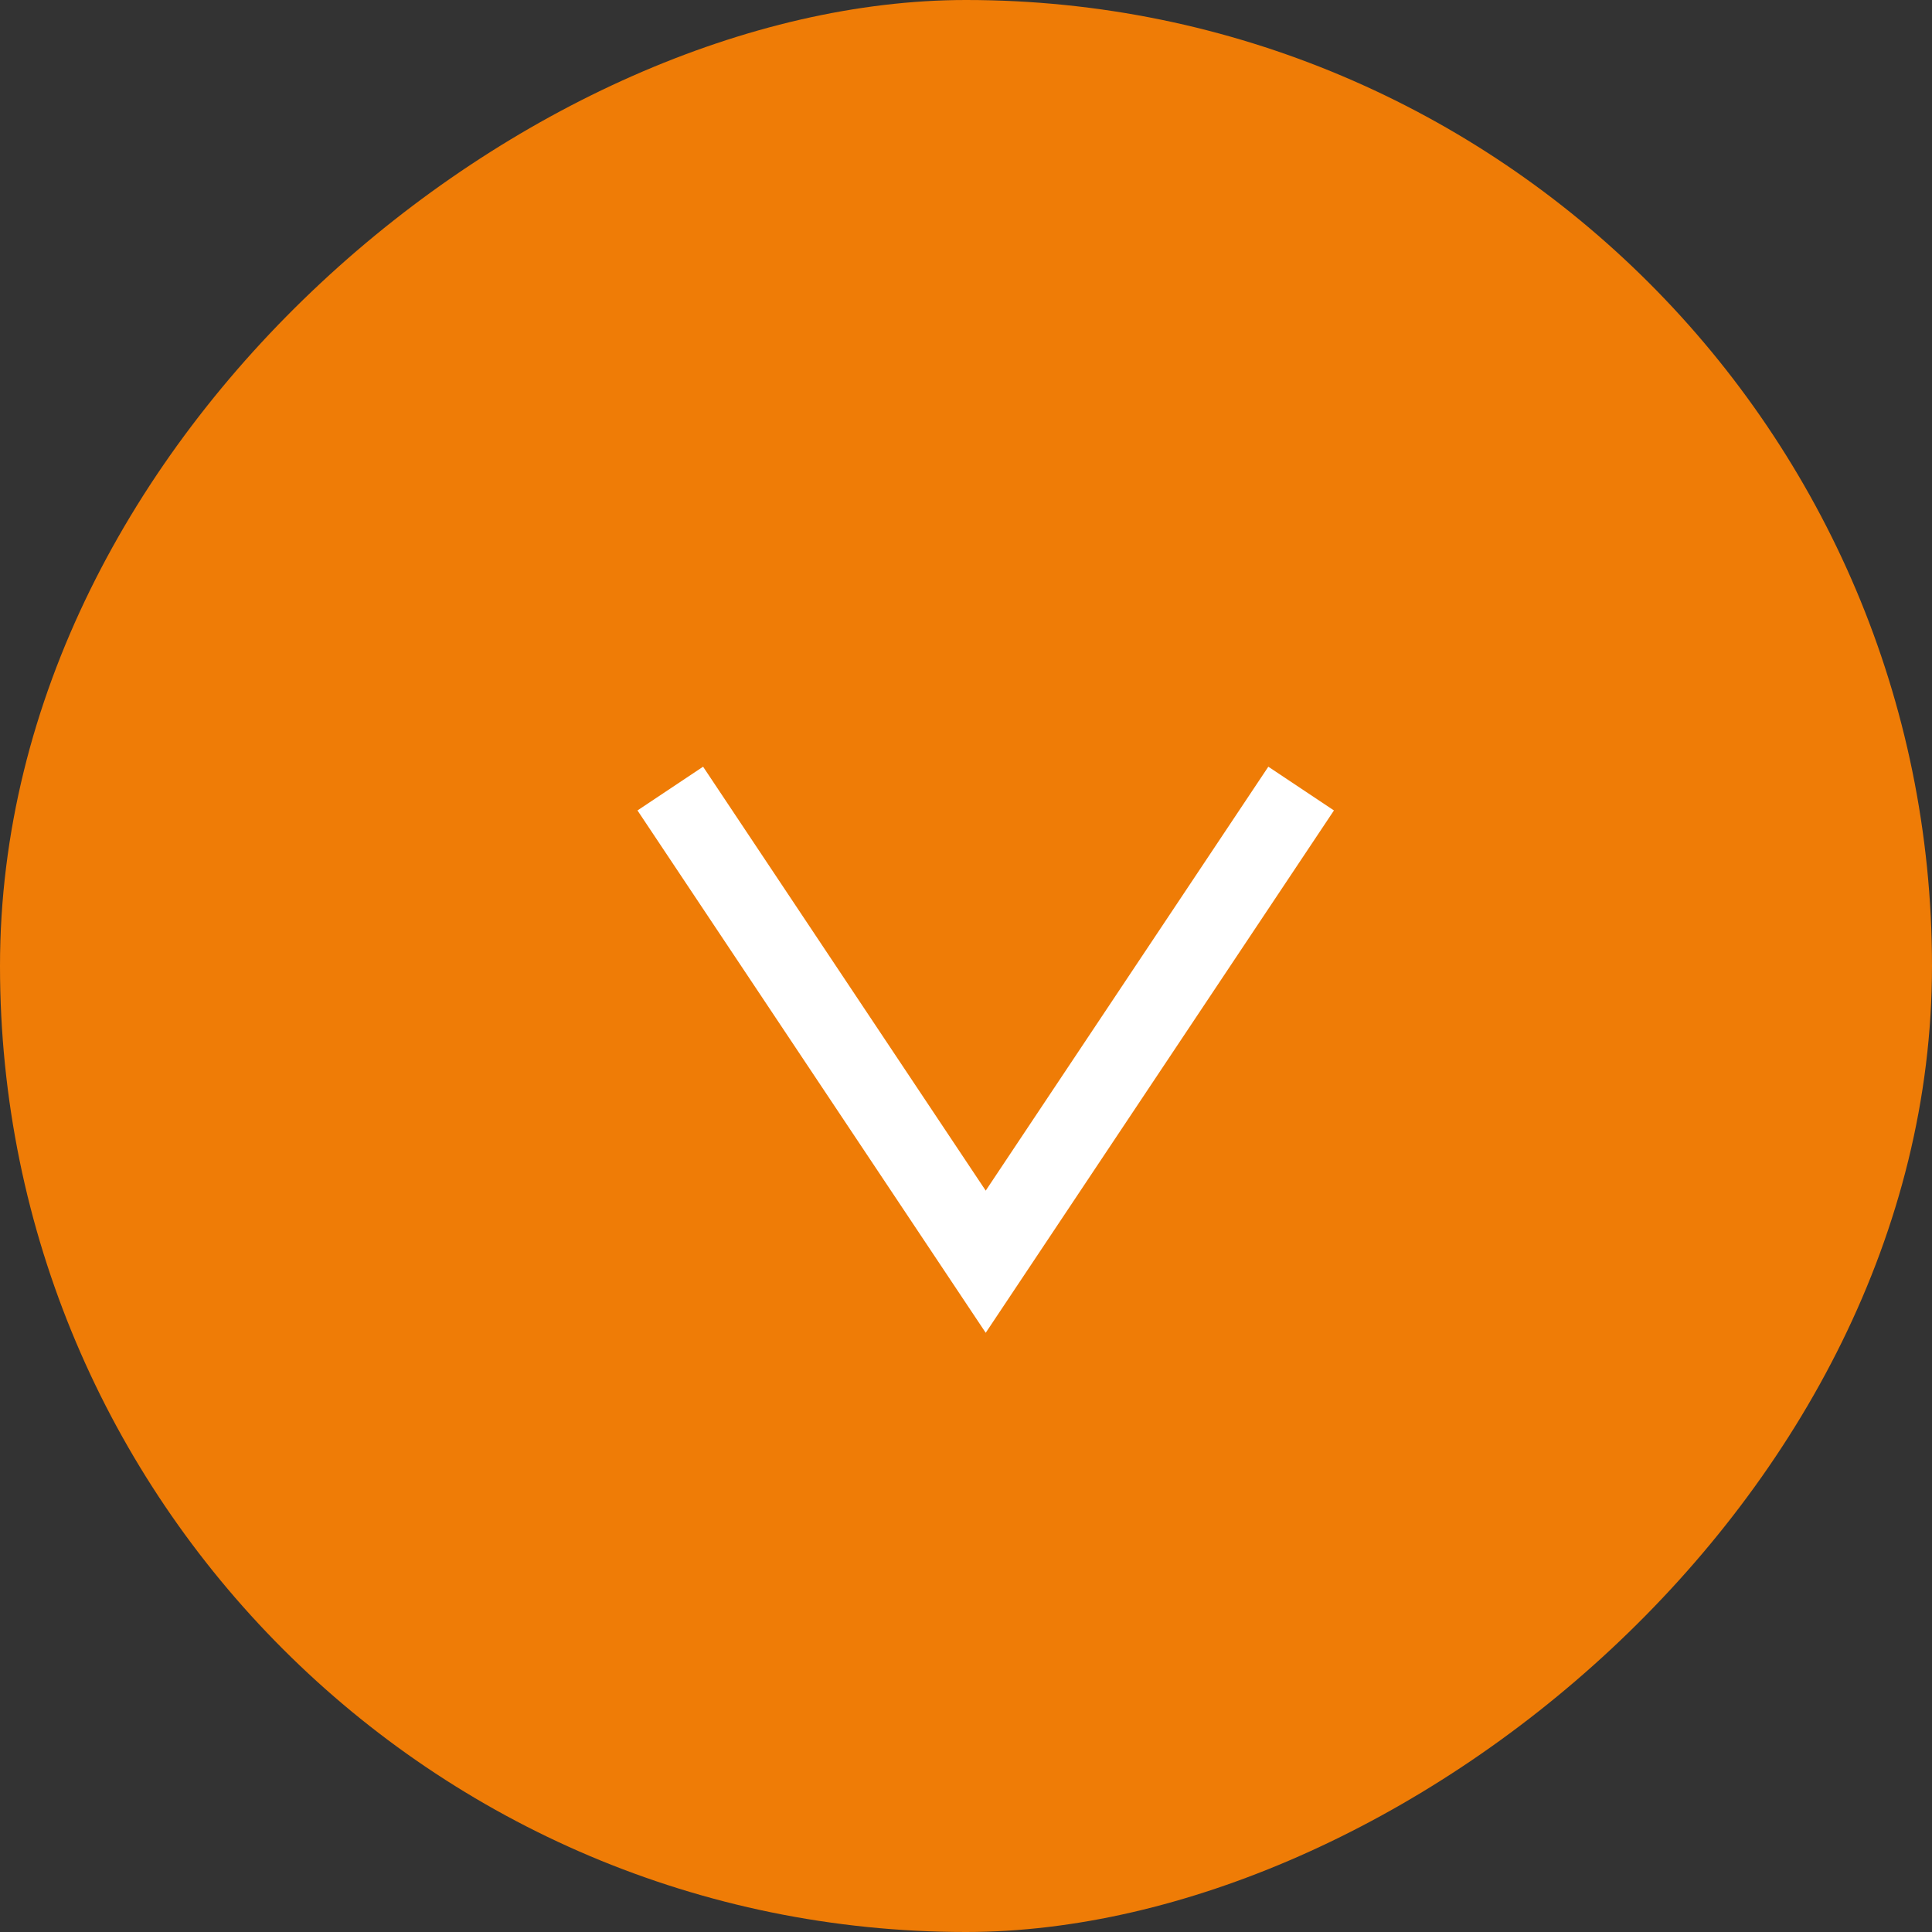
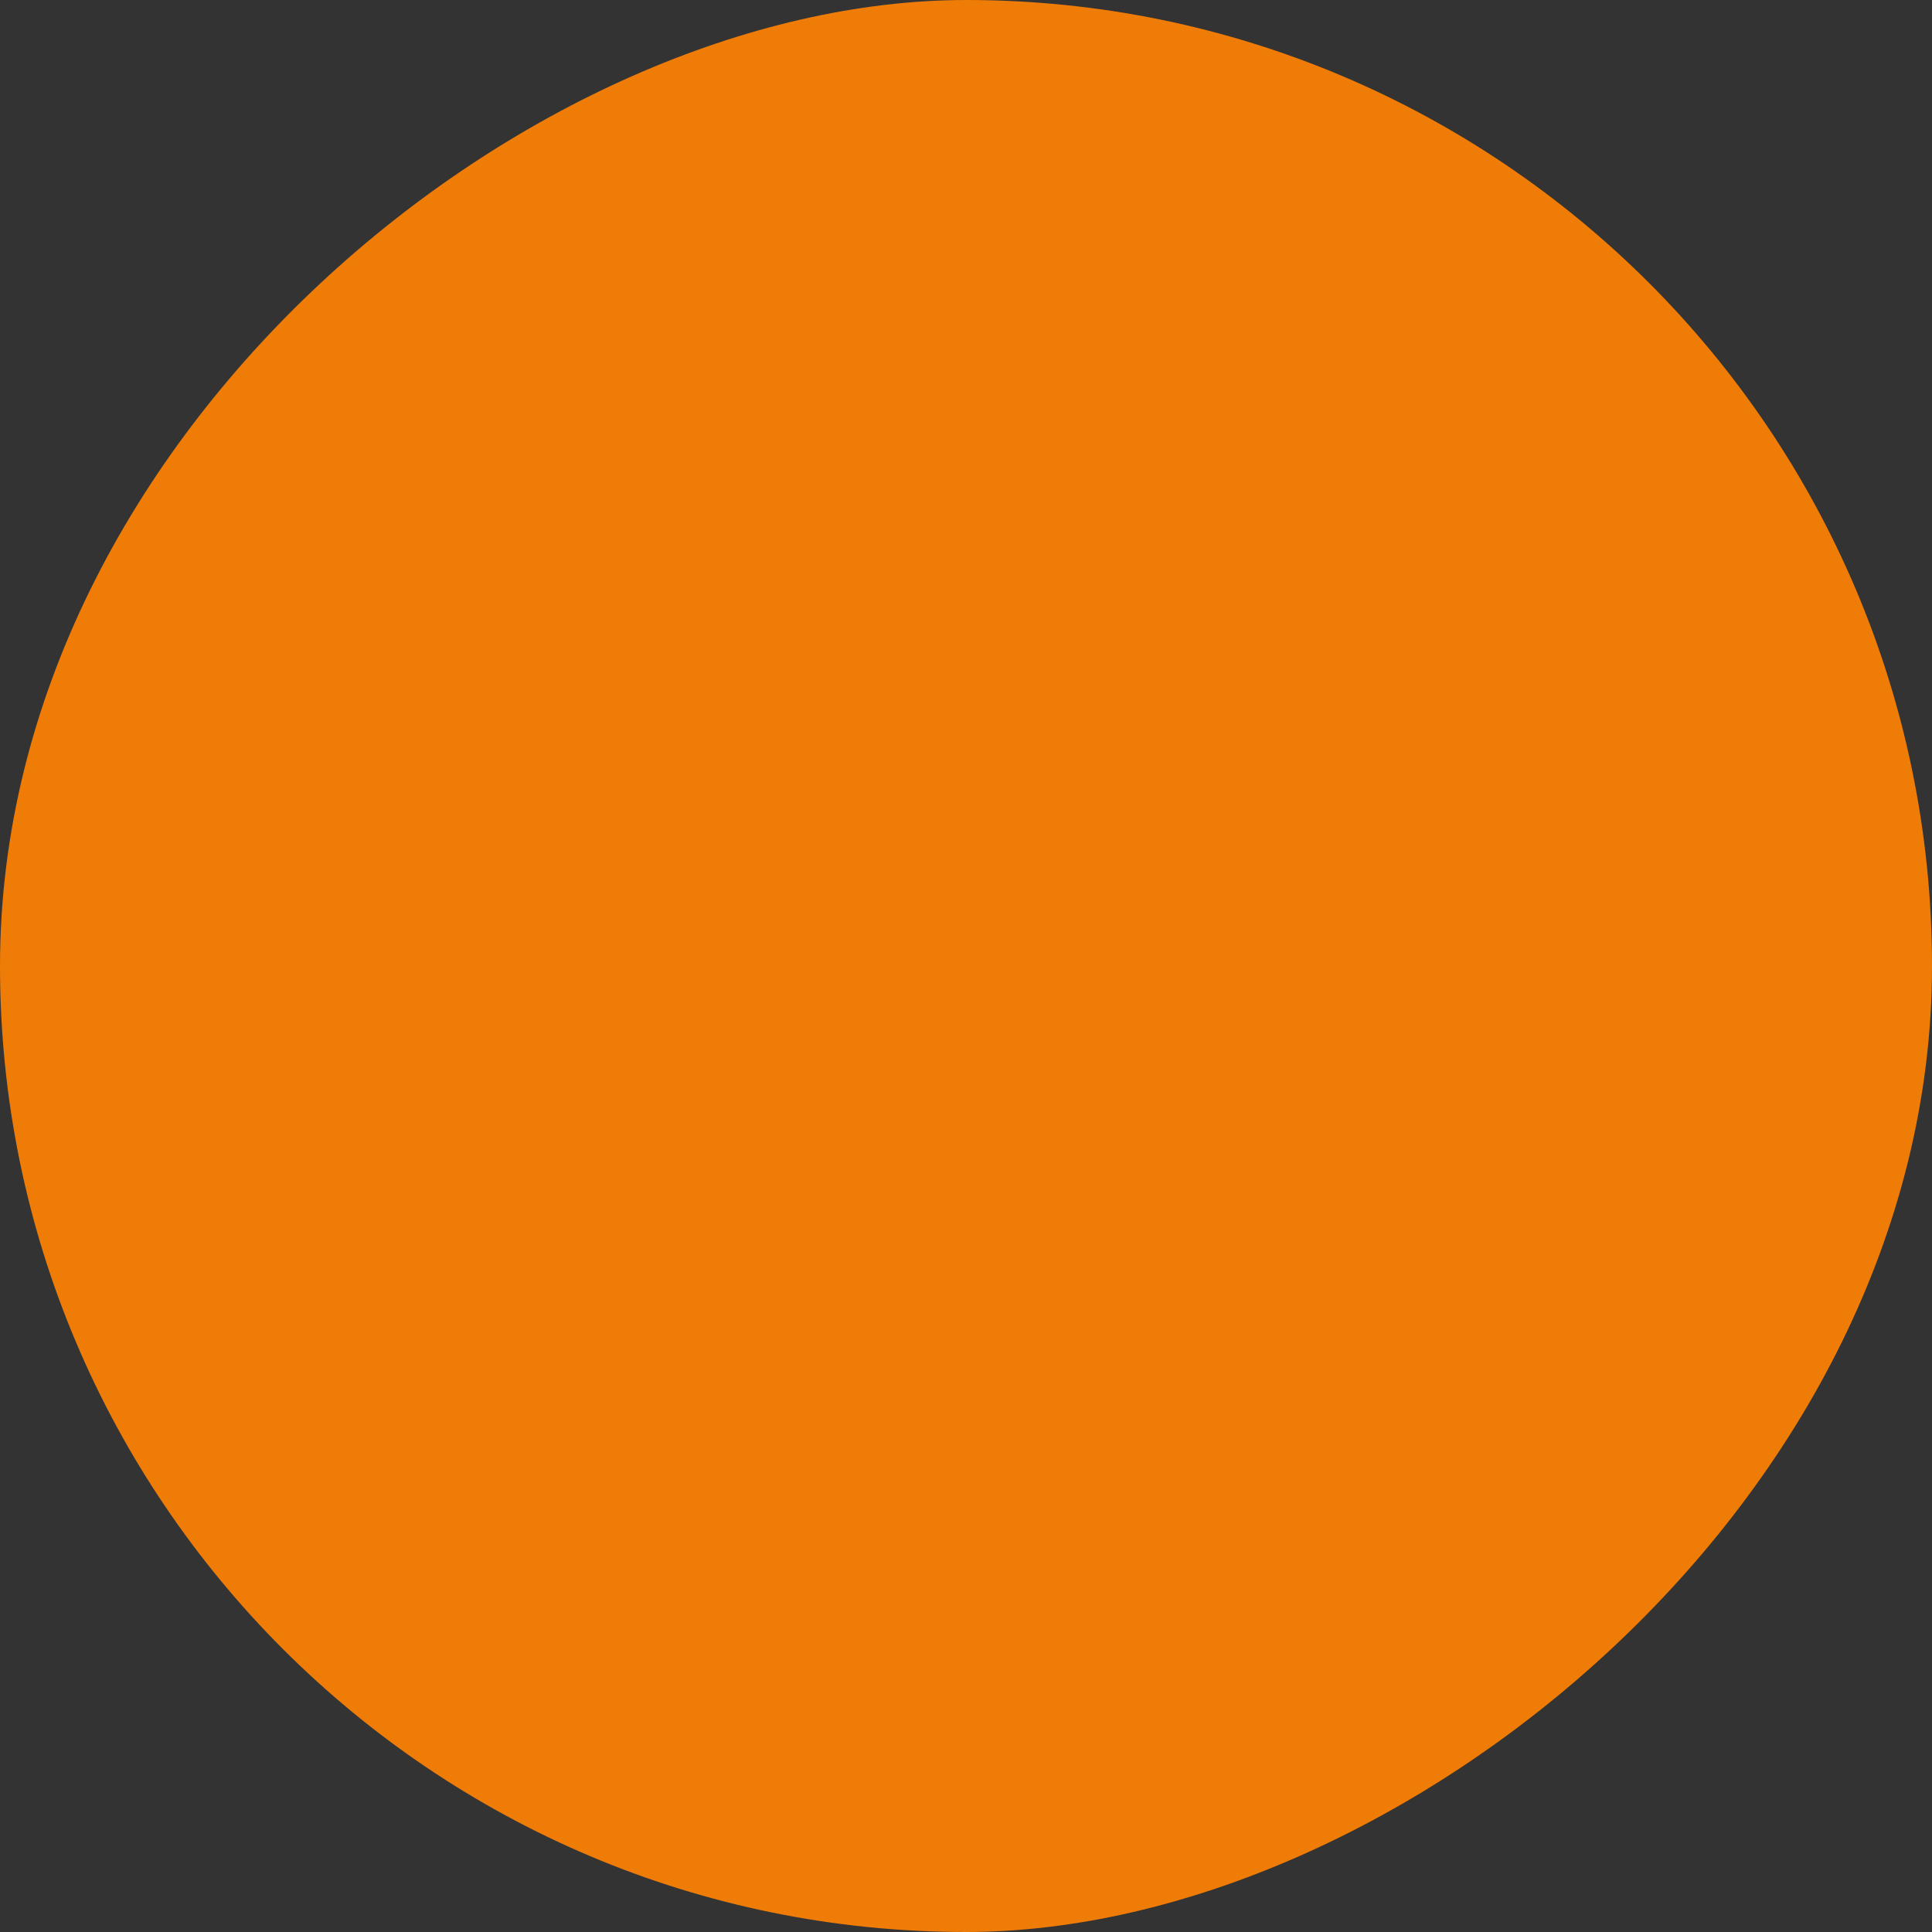
<svg xmlns="http://www.w3.org/2000/svg" width="49" height="49" viewBox="0 0 49 49" fill="none">
  <rect x="0" y="0" width="49" height="49" fill="#333333" stroke="none" />
  <rect x="49" width="49" height="49" rx="24.5" transform="rotate(90 49 0)" fill="#EF7C06" />
-   <path d="M33 20L25 32L17 20" stroke="white" stroke-width="2" />
</svg>